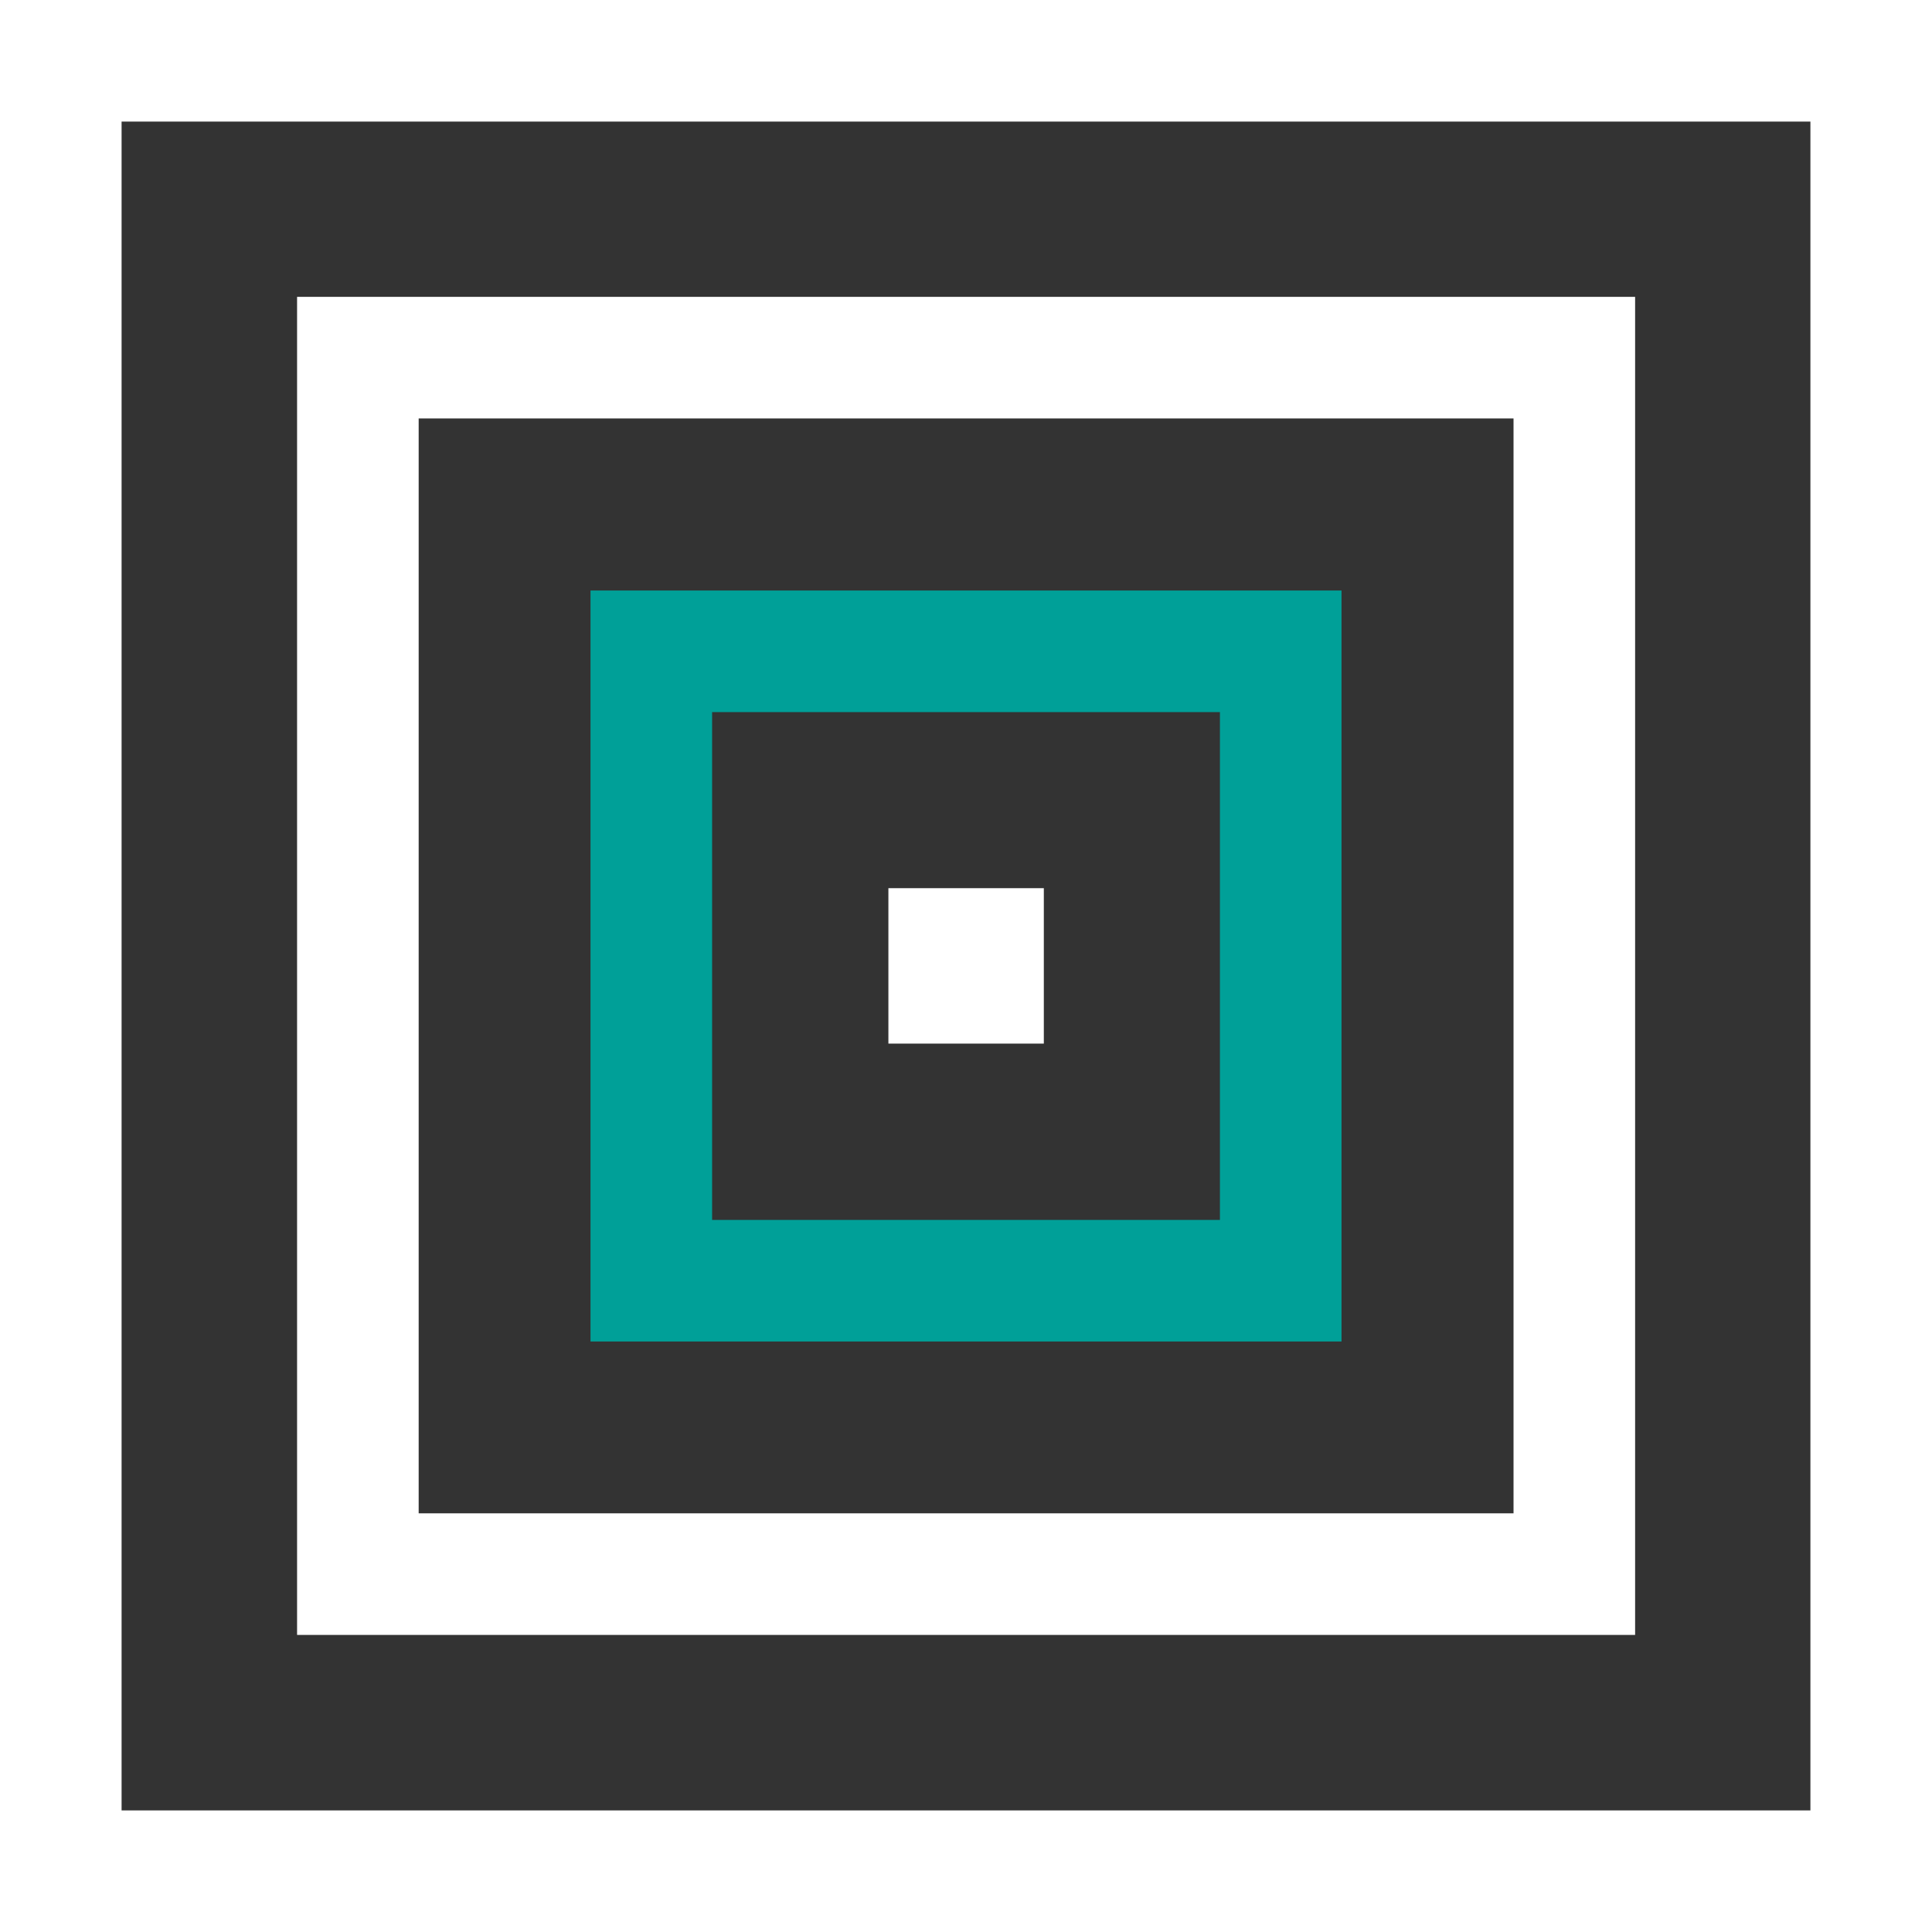
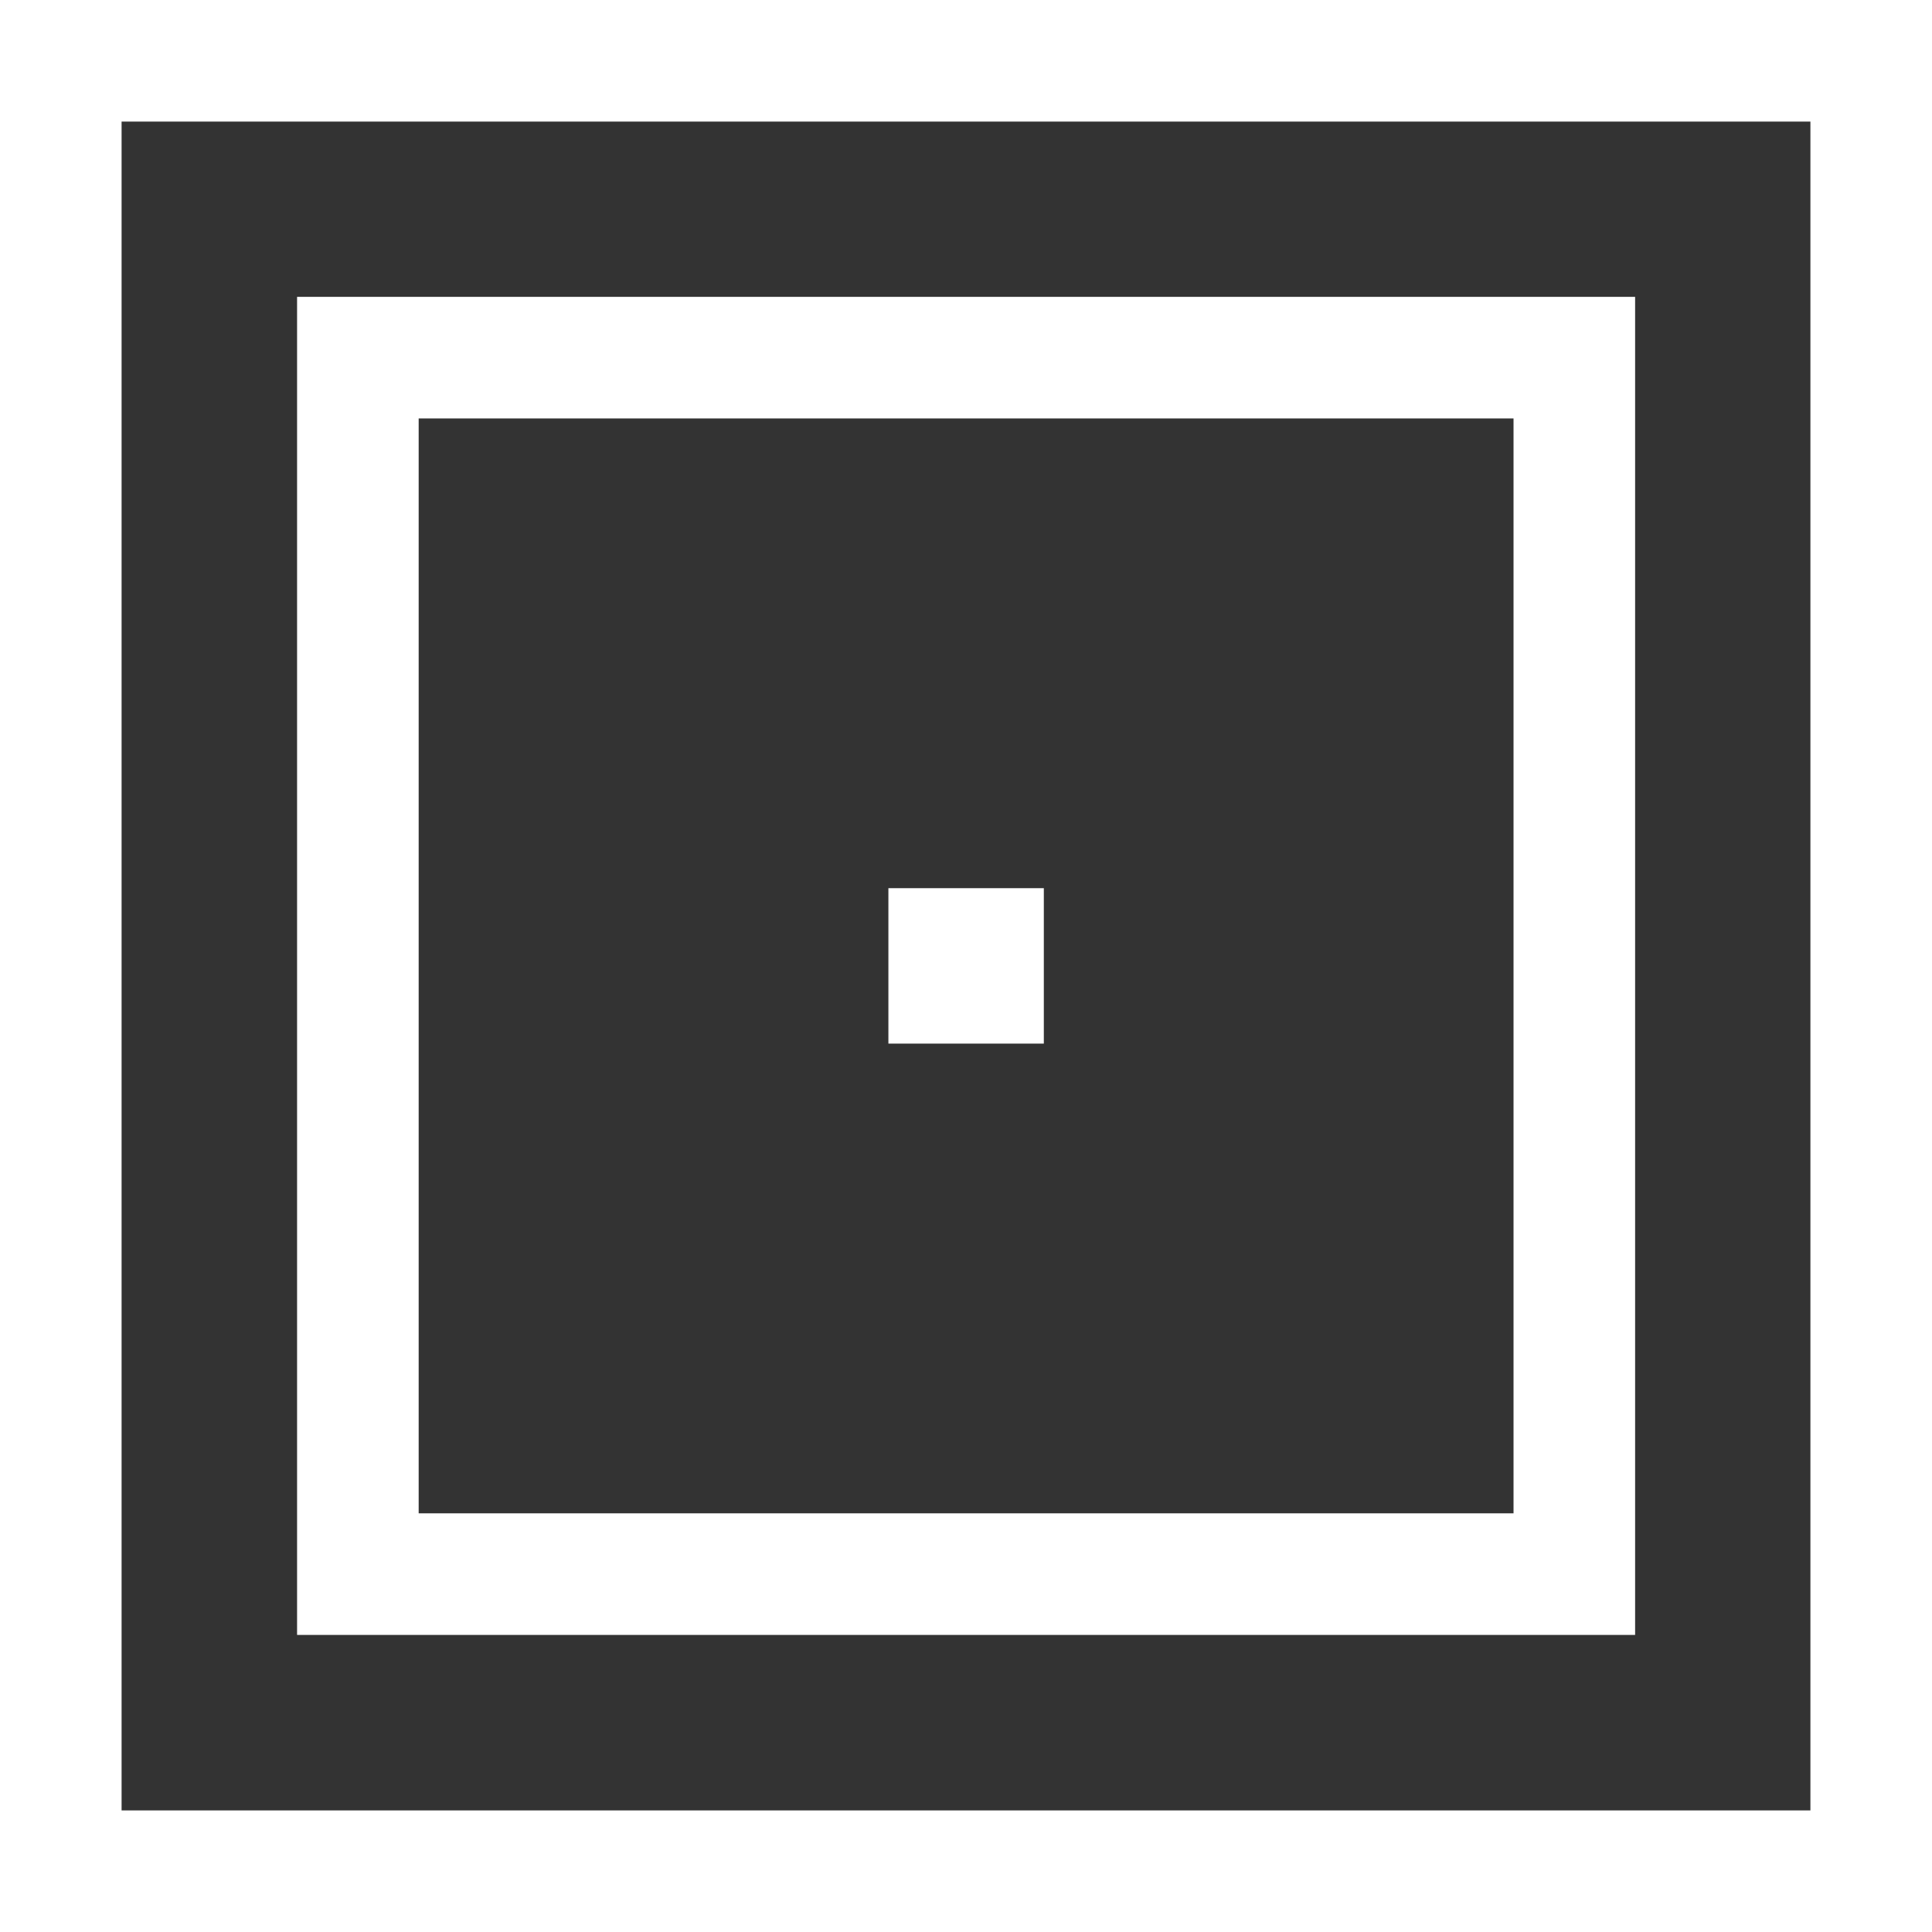
<svg xmlns="http://www.w3.org/2000/svg" width="60" height="60" viewBox="0 0 60 60" fill="none">
  <rect x="0" y="0" width="60" height="60" fill="#333333" stroke="none" />
  <path d="M56.224 3.776V56.224H3.776V3.776H56.224ZM60 0H0V60H60V0Z" fill="white" />
  <path d="M47.004 12.995V46.998H13.002V12.995H47.004ZM50.78 9.219H9.226V50.774H50.78V9.219Z" fill="white" />
-   <path d="M37.886 22.115V37.886H22.115V22.115H37.886ZM41.662 18.339H18.339V41.661H41.662V18.339Z" fill="#00A098" />
  <path d="M32.417 27.583H27.59V32.41H32.417V27.583Z" fill="white" />
</svg>